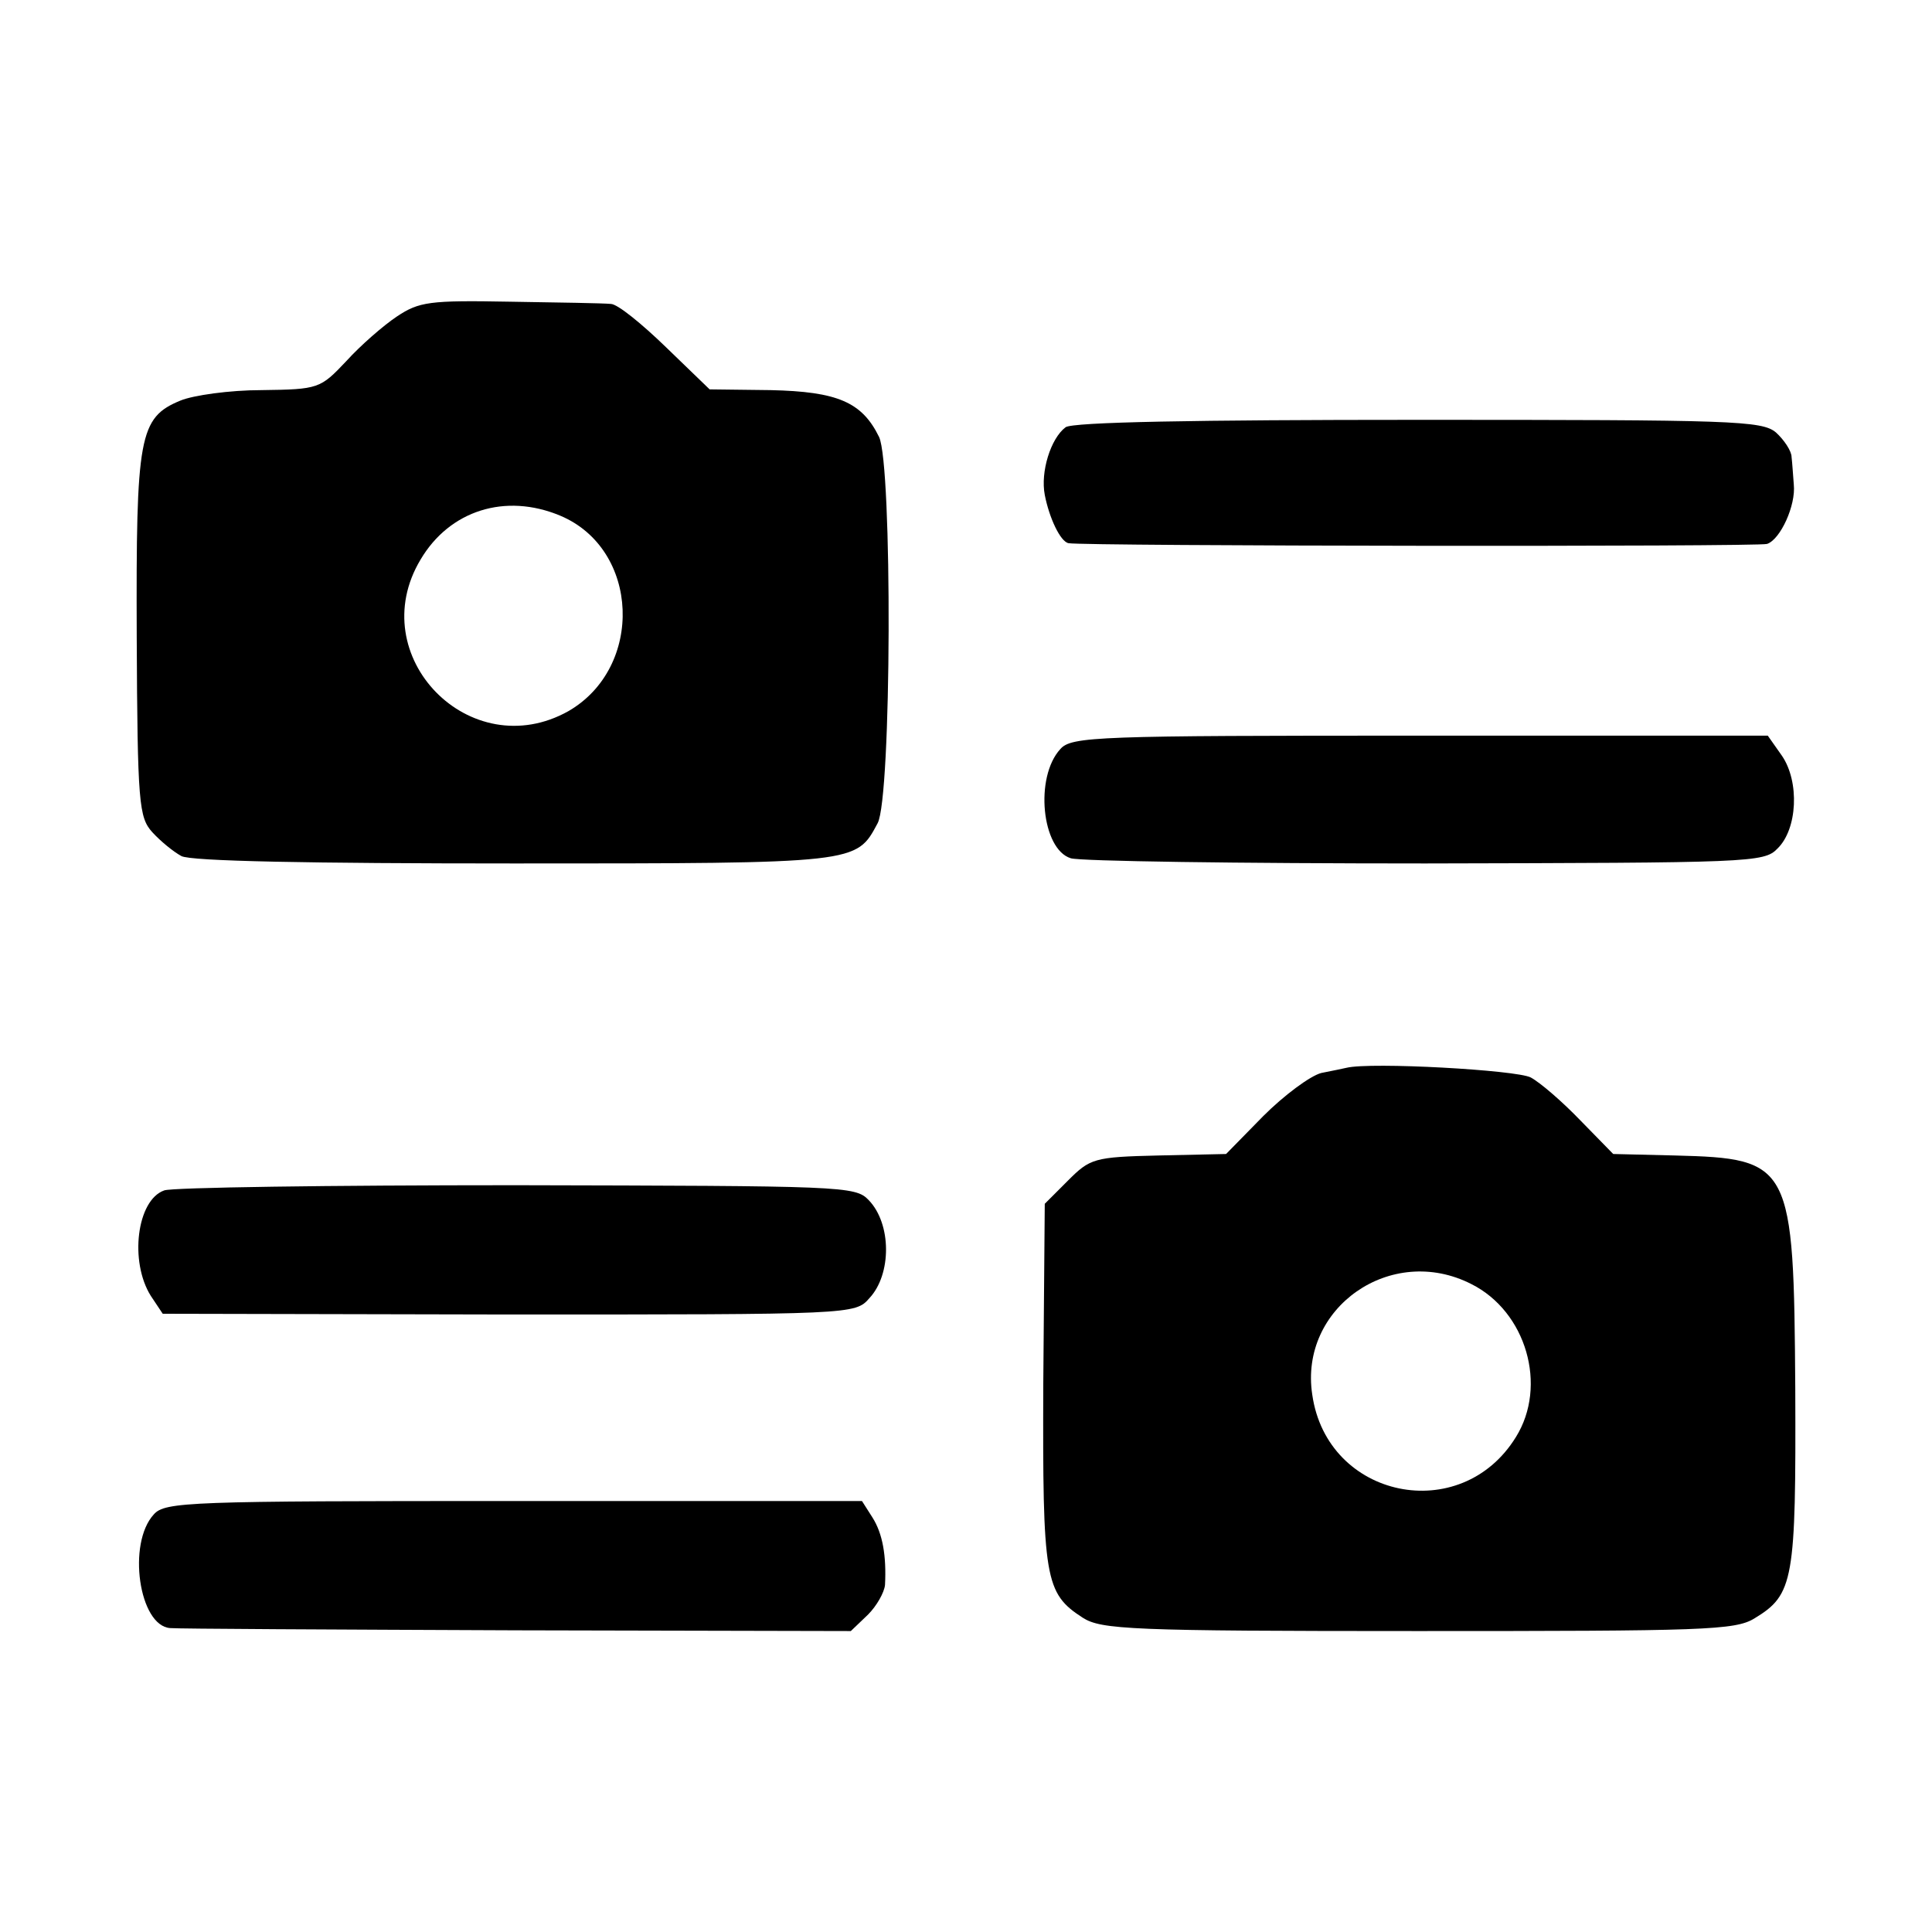
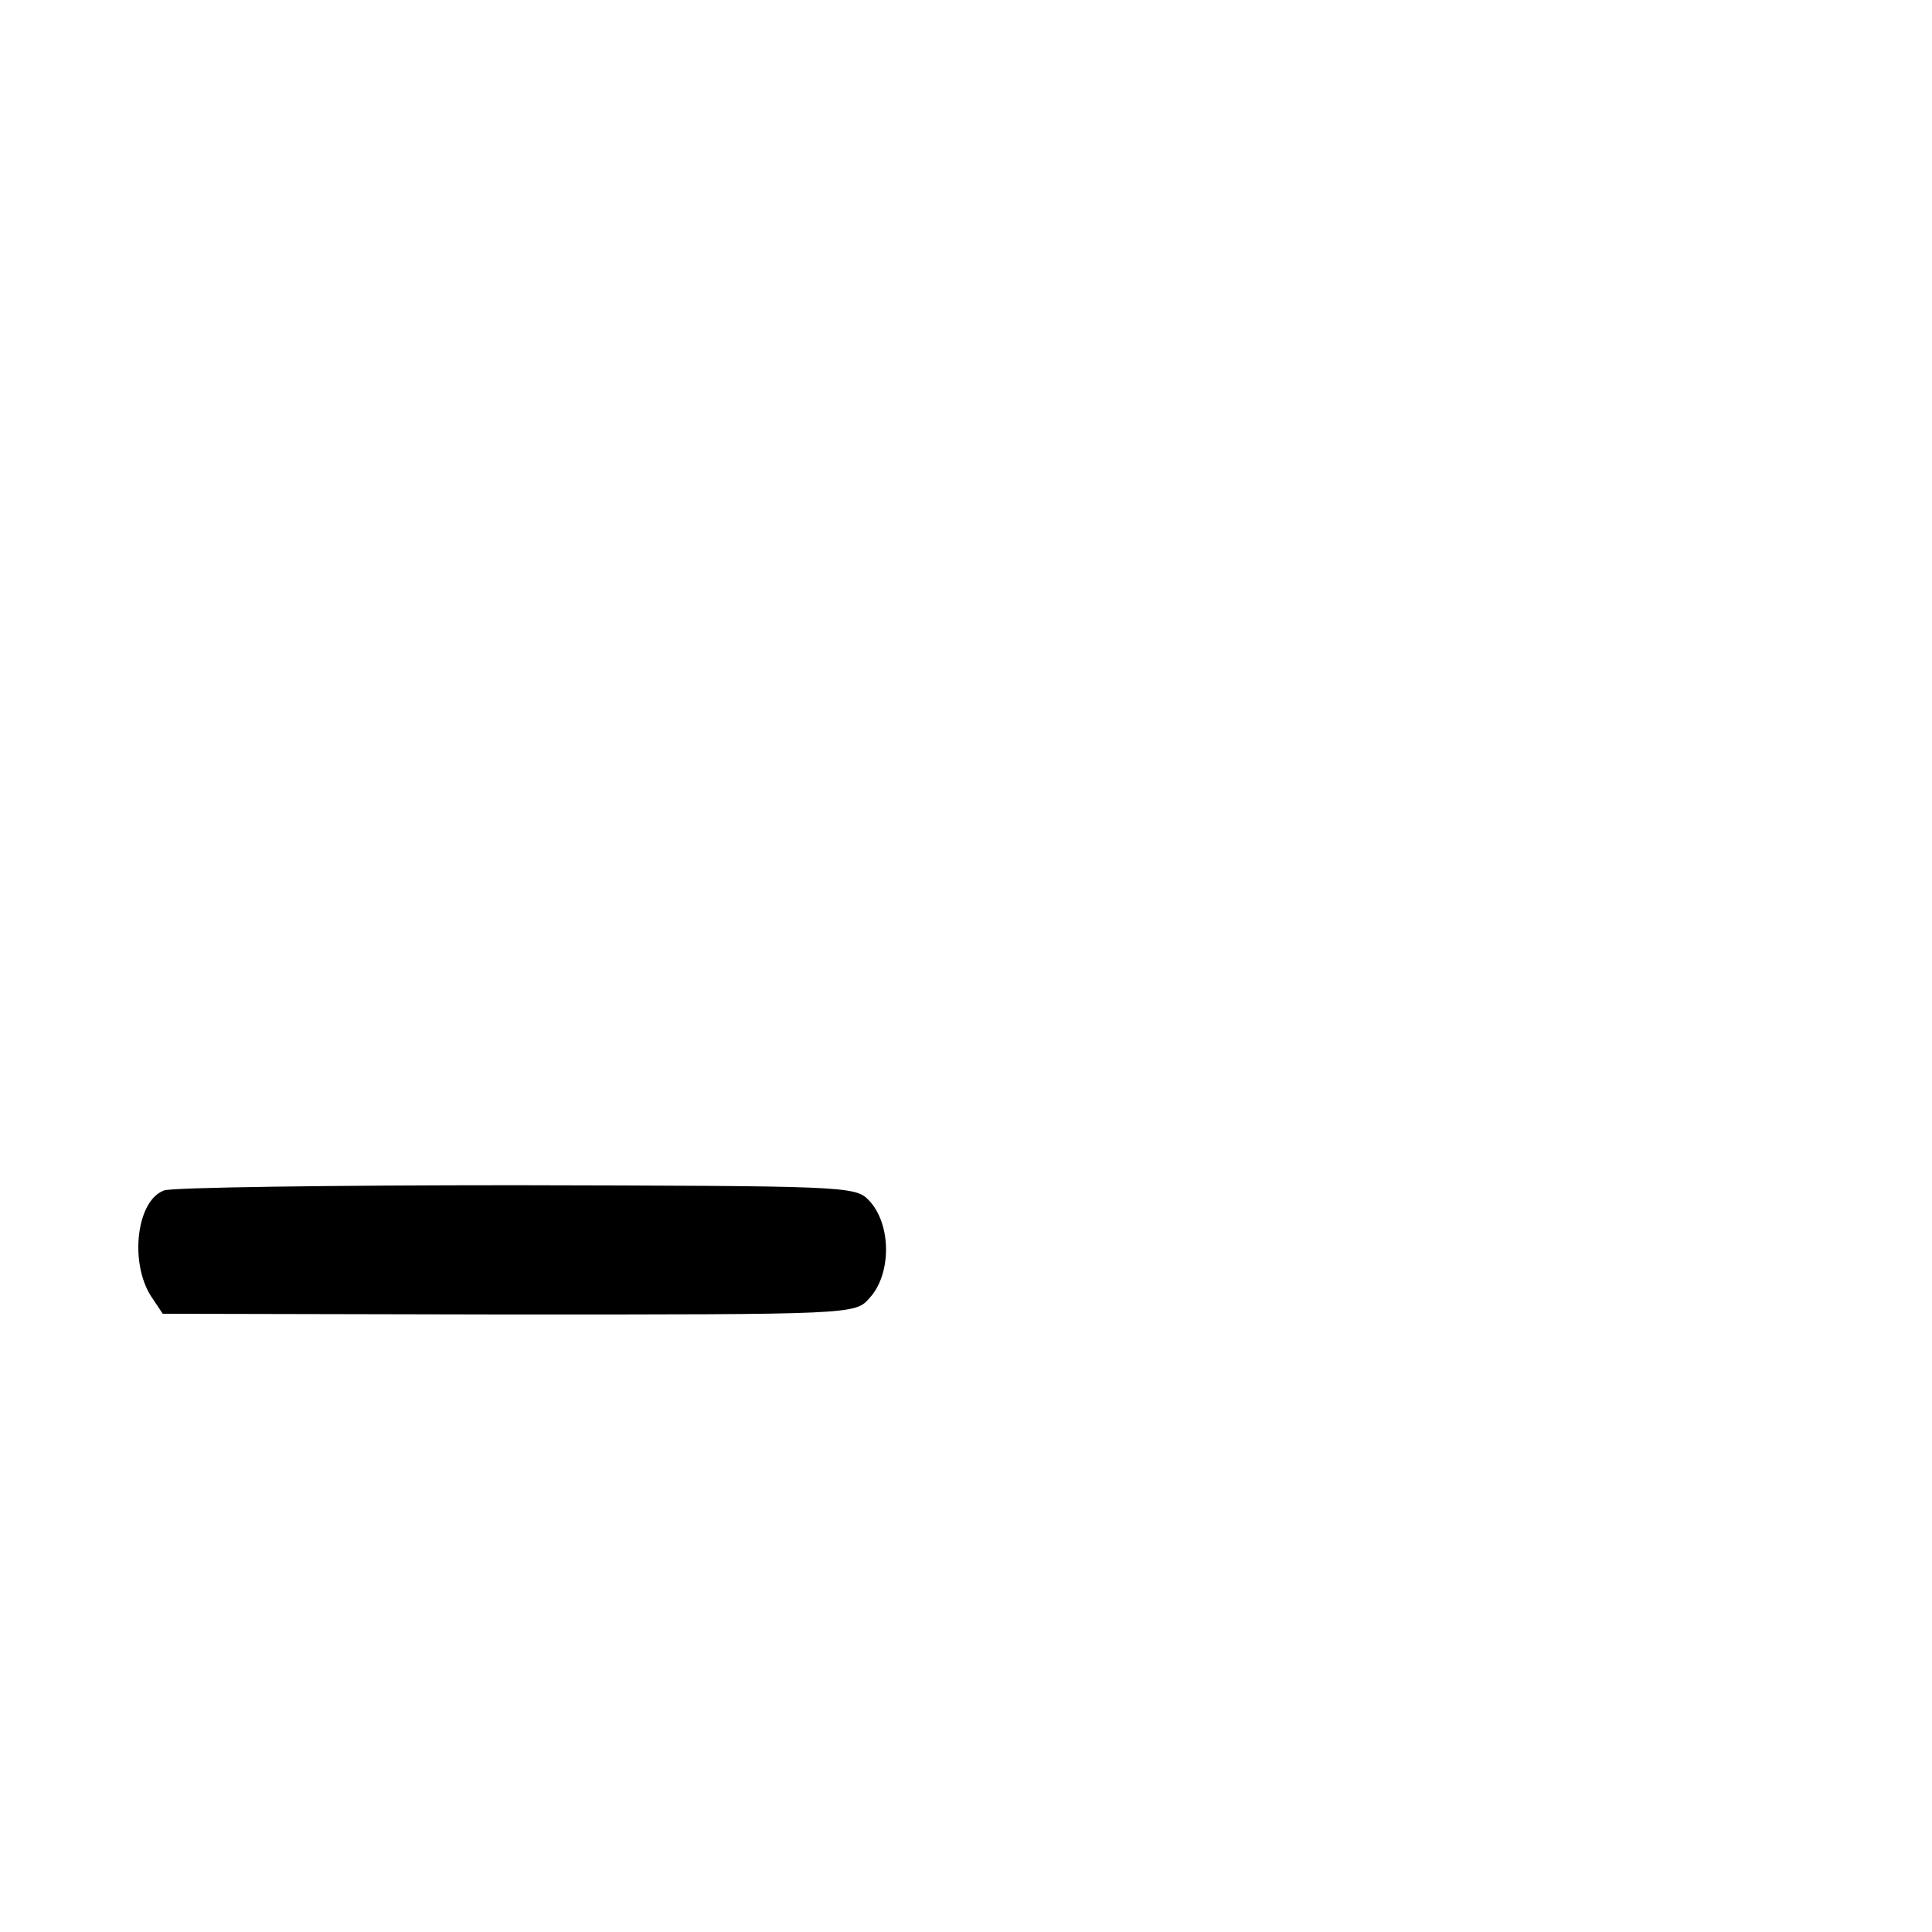
<svg xmlns="http://www.w3.org/2000/svg" version="1.0" width="260pt" height="260pt" viewBox="0 0 260 260" preserveAspectRatio="xMidYMid meet">
  <g transform="translate(0,260) scale(0.1,-0.1)" fill="#000000" stroke="none">
-     <path d="M534 2174 c-18 -12 -49 -39 -68 -60 -35 -37 -37 -38 -114 -39 -43 0 -92 -7 -109 -14 -56 -23 -60 -48 -59 -318 1 -225 3 -243 21 -263 11 -12 28 -26 39 -32 12 -7 174 -10 448 -10 464 0 460 0 489 54 19 34 20 483 2 520 -23 47 -56 61 -146 63 l-82 1 -59 57 c-32 31 -65 58 -74 58 -10 1 -71 2 -136 3 -108 2 -122 0 -152 -20z m220 -268 c107 -45 113 -204 11 -263 -132 -74 -277 74 -199 204 39 66 114 90 188 59z" />
-     <path d="M1434 2025 c-20 -15 -34 -60 -28 -91 6 -31 21 -63 32 -65 20 -4 929 -5 940 -1 18 6 39 52 36 80 -1 12 -2 29 -3 37 0 8 -10 23 -21 33 -19 16 -58 17 -482 17 -299 0 -465 -3 -474 -10z" />
-     <path d="M1427 1592 c-35 -38 -25 -135 14 -147 12 -4 226 -7 477 -7 436 1 456 1 474 20 27 26 30 90 6 125 l-19 27 -468 0 c-434 0 -469 -1 -484 -18z" />
-     <path d="M1812 1163 c-4 -1 -19 -4 -34 -7 -15 -4 -50 -30 -78 -58 l-50 -51 -91 -2 c-87 -2 -92 -4 -122 -34 l-31 -31 -2 -242 c-1 -263 2 -282 53 -315 25 -16 64 -18 451 -18 384 0 427 1 453 17 53 32 56 51 55 309 -2 303 -5 310 -162 314 l-83 2 -44 45 c-24 25 -54 51 -67 58 -19 10 -215 21 -248 13z m168 -291 c74 -37 103 -137 60 -206 -74 -120 -254 -83 -274 57 -18 117 106 204 214 149z" />
    <path d="M221 998 c-37 -13 -47 -96 -18 -142 l16 -24 466 -1 c462 0 466 0 485 22 30 32 30 100 -1 132 -18 19 -35 19 -475 20 -250 0 -463 -3 -473 -7z" />
-     <path d="M207 562 c-36 -39 -20 -150 22 -153 9 -1 219 -2 466 -3 l450 -1 23 22 c12 12 22 30 23 40 2 39 -3 69 -17 91 l-14 22 -469 0 c-437 0 -469 -1 -484 -18z" />
  </g>
</svg>